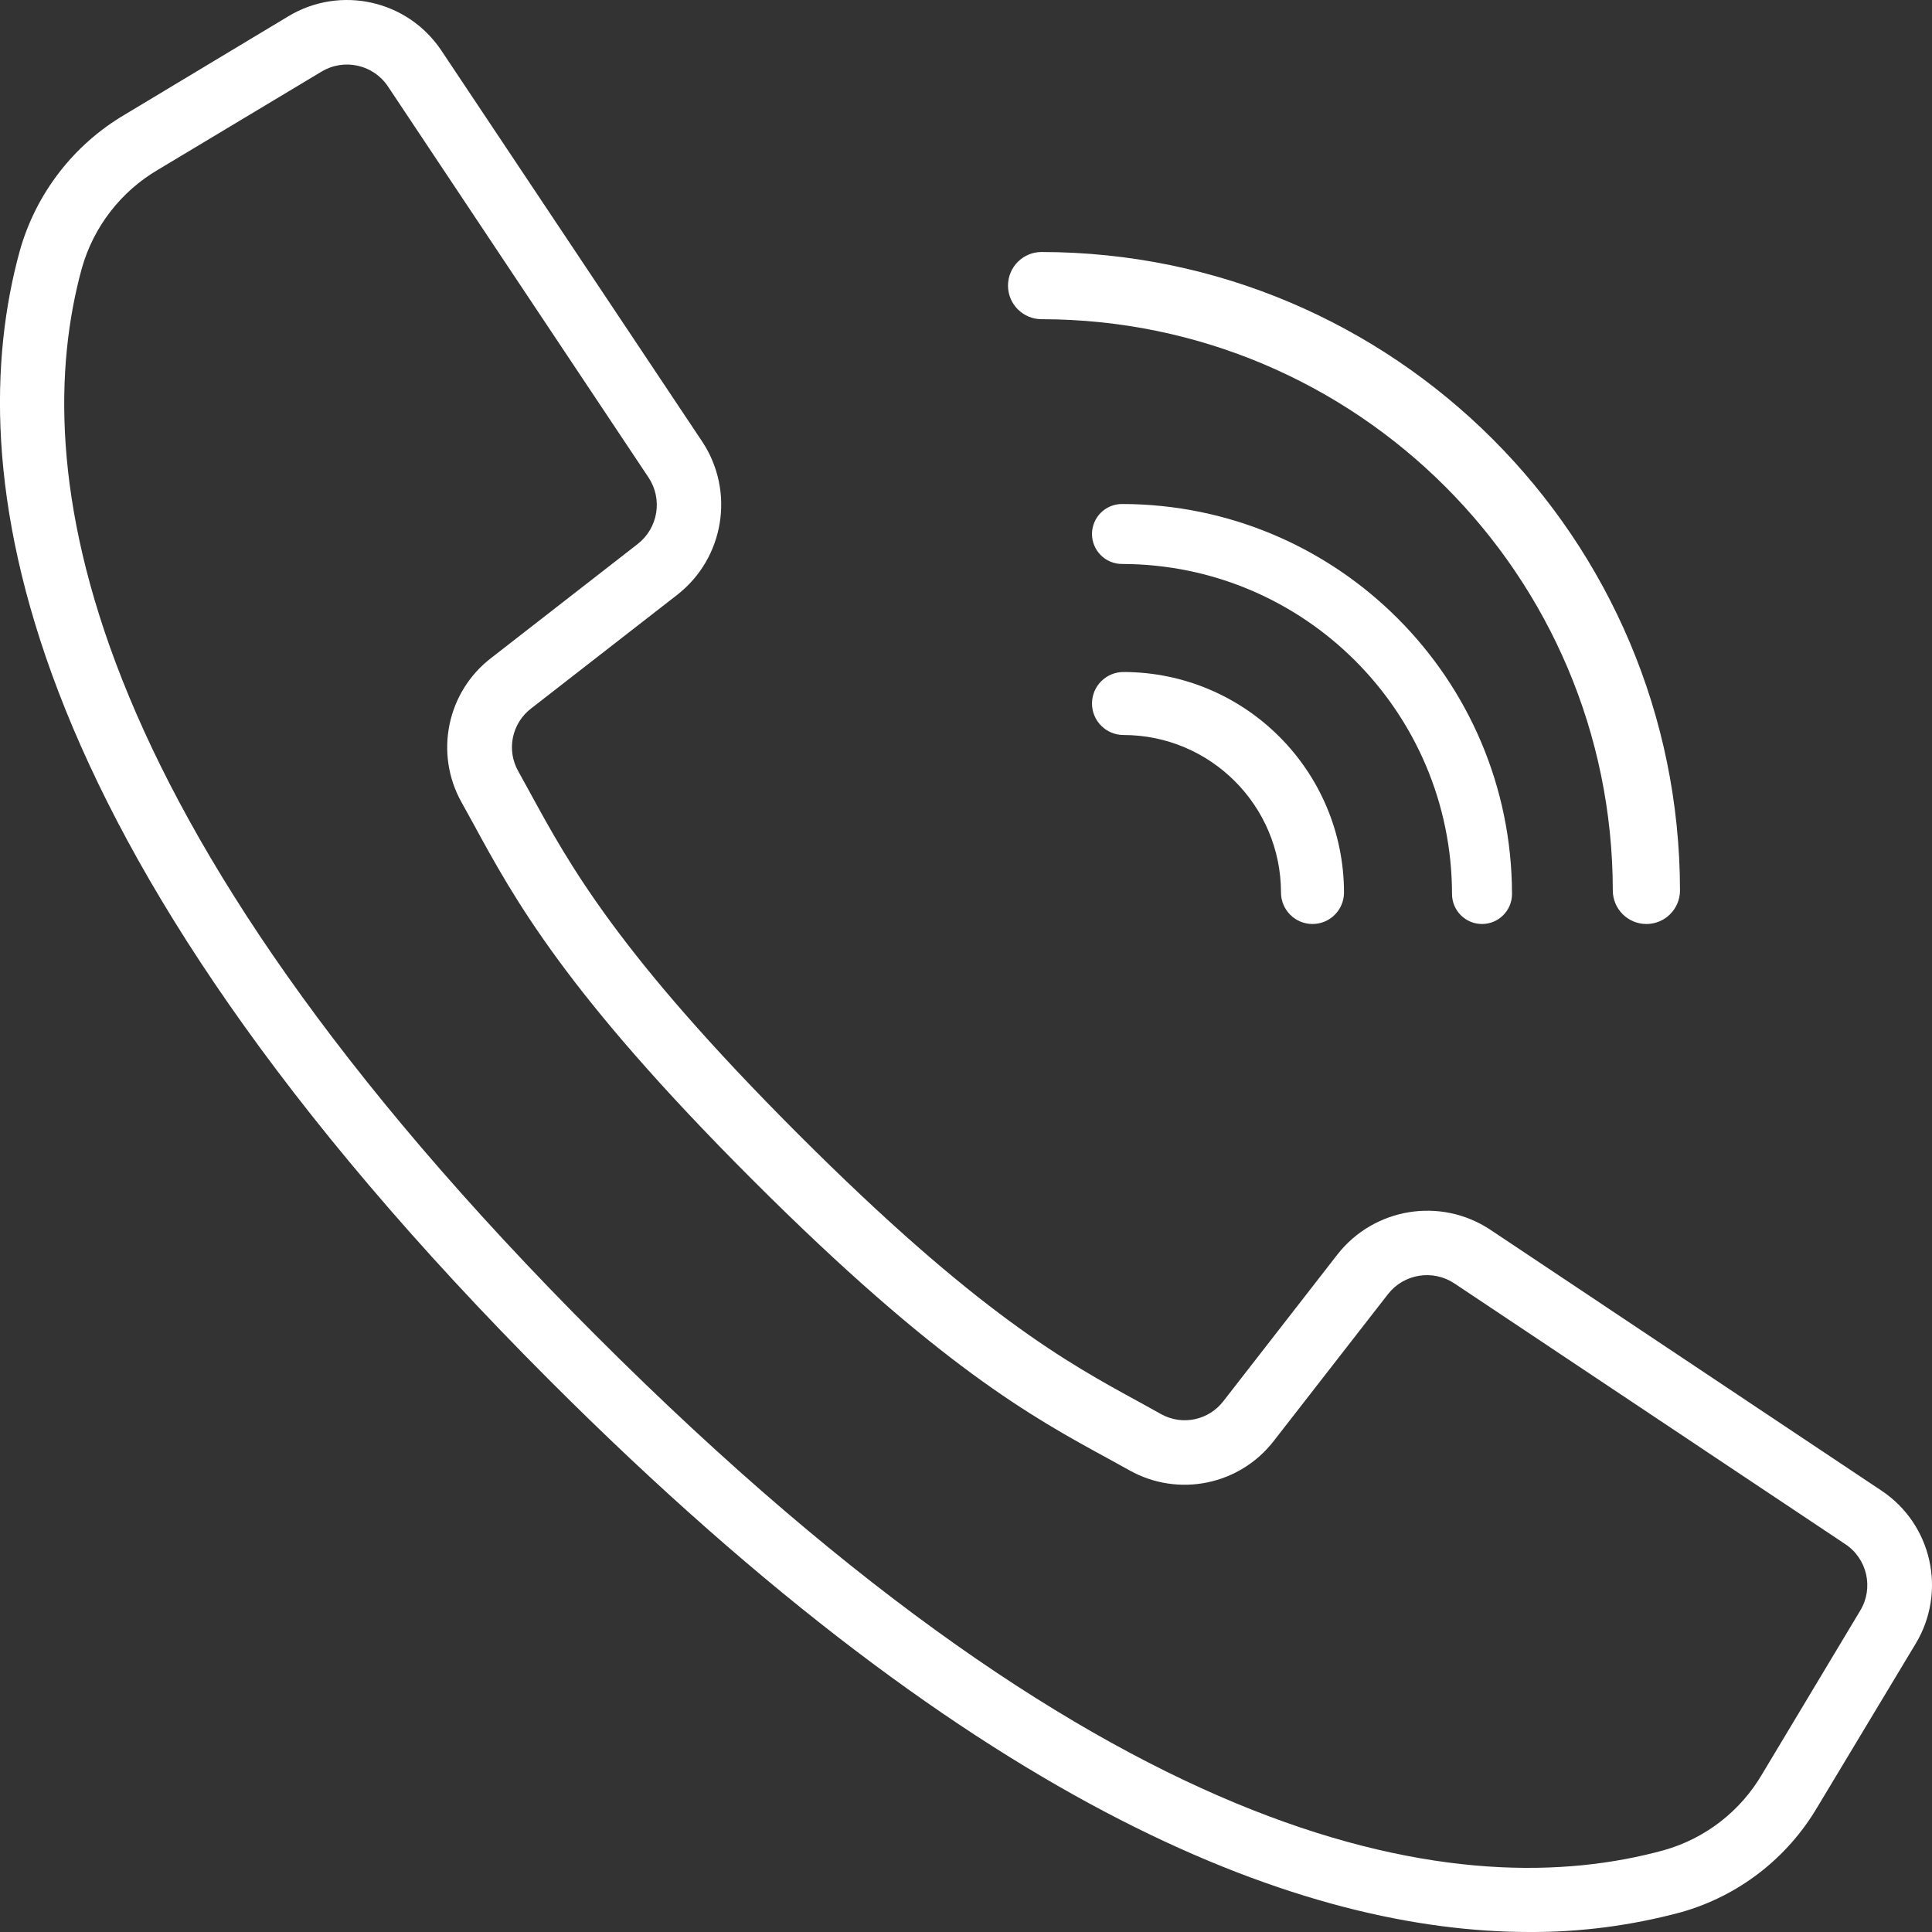
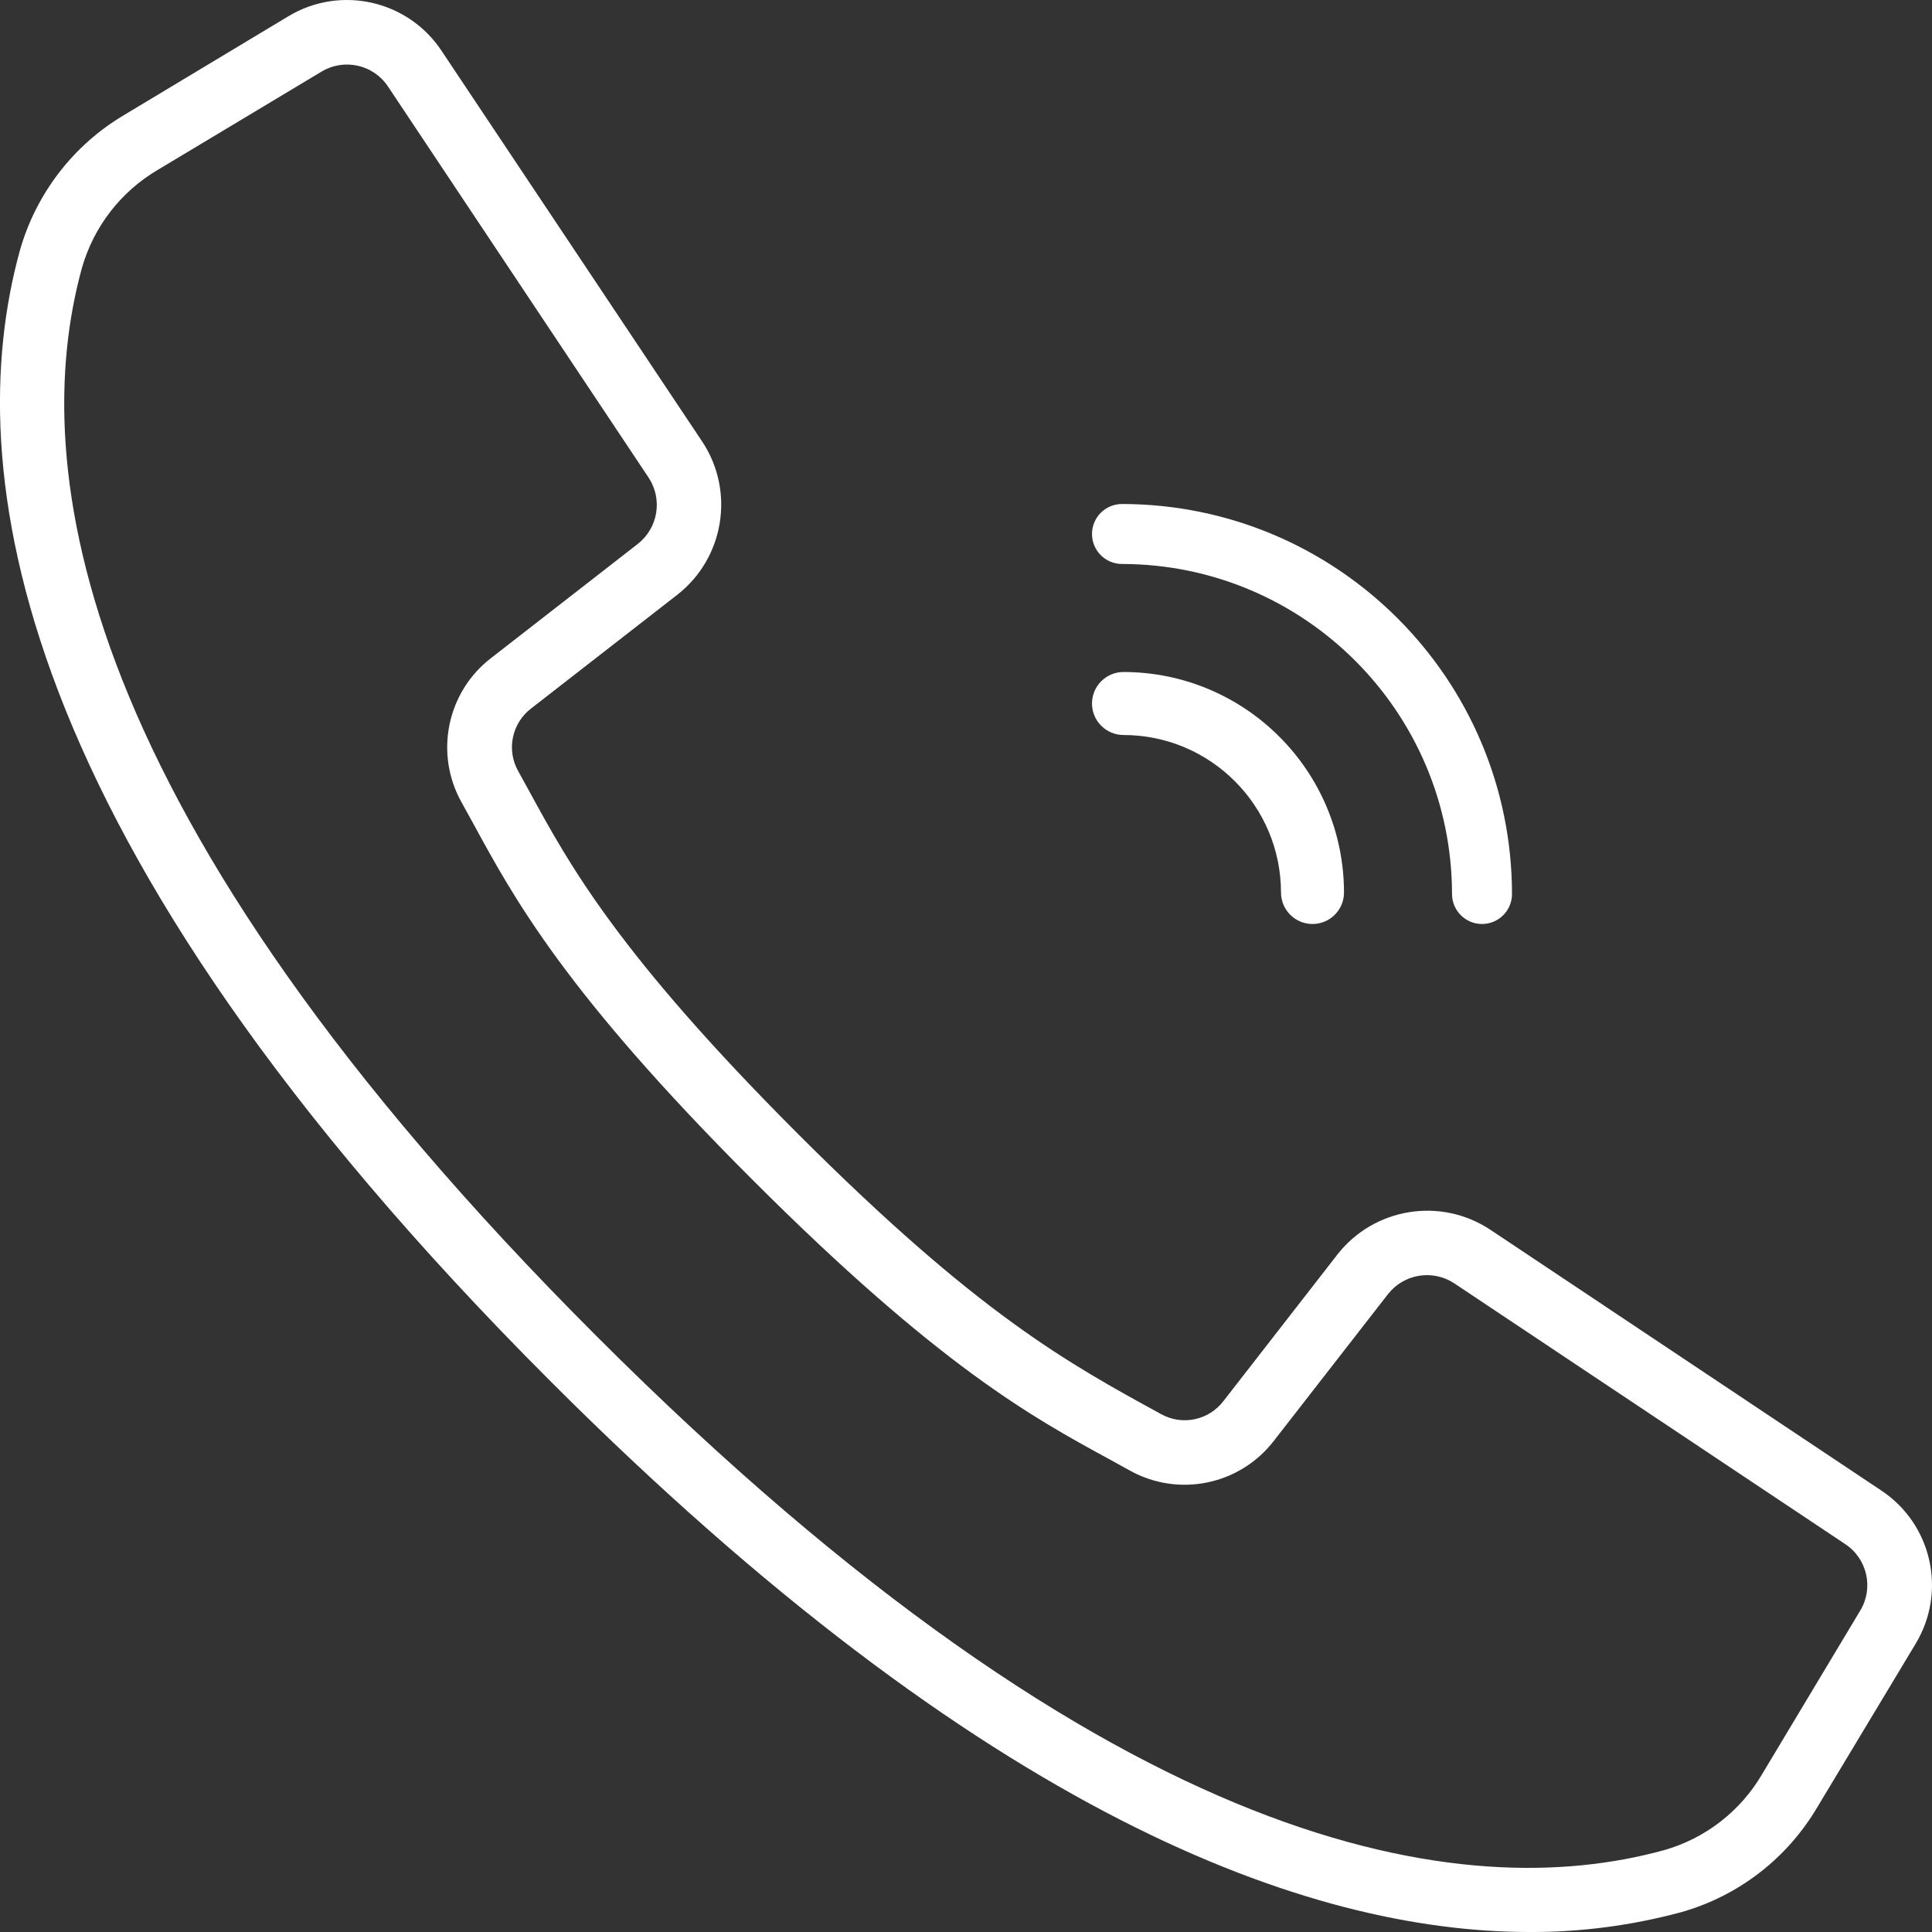
<svg xmlns="http://www.w3.org/2000/svg" width="23px" height="23px" viewBox="0 0 23 23" version="1.1">
  <rect x="0" y="0" width="23" height="23" fill="#333333" stroke="none" />
  <title>call (3)</title>
  <desc>Created with Sketch.</desc>
  <g id="Welcome" stroke="none" stroke-width="1" fill="none" fill-rule="evenodd">
    <g id="Kontakti-desktop" transform="translate(-194, -303)" fill="#FFFFFF" fill-rule="nonzero">
      <g id="kontaktu-" transform="translate(167, 278)">
        <g id="talrunis" transform="translate(27, 16)">
          <g id="call-(3)" transform="translate(0, 9)">
-             <path d="M22.396,17.744 L17.741,14.639 C17.15,14.248 16.359,14.377 15.922,14.934 L14.566,16.678 C14.391,16.908 14.075,16.975 13.823,16.835 L13.565,16.692 C12.71,16.226 11.646,15.646 9.502,13.501 C7.358,11.357 6.777,10.292 6.311,9.438 L6.169,9.18 C6.027,8.928 6.093,8.61 6.323,8.434 L8.065,7.079 C8.622,6.642 8.751,5.85 8.361,5.259 L5.256,0.604 C4.856,0.002 4.054,-0.179 3.434,0.193 L1.488,1.363 C0.876,1.722 0.427,2.305 0.235,2.988 C-0.466,5.542 0.062,9.951 6.555,16.445 C11.721,21.611 15.566,23 18.209,23 C18.817,23.003 19.423,22.923 20.011,22.765 C20.694,22.573 21.276,22.124 21.636,21.512 L22.806,19.567 C23.179,18.947 22.999,18.144 22.396,17.744 Z M22.146,19.173 L20.978,21.12 C20.72,21.562 20.301,21.887 19.809,22.026 C17.451,22.674 13.332,22.138 7.098,15.903 C0.864,9.669 0.327,5.549 0.975,3.191 C1.115,2.698 1.44,2.279 1.882,2.02 L3.829,0.852 C4.097,0.691 4.446,0.769 4.619,1.03 L6.306,3.562 L7.721,5.685 C7.891,5.942 7.835,6.285 7.593,6.475 L5.85,7.831 C5.32,8.236 5.169,8.97 5.495,9.552 L5.634,9.804 C6.123,10.702 6.732,11.82 8.956,14.043 C11.179,16.266 12.296,16.876 13.194,17.365 L13.446,17.504 C14.029,17.831 14.762,17.679 15.168,17.149 L16.524,15.406 C16.713,15.164 17.057,15.109 17.313,15.278 L21.968,18.383 C22.229,18.556 22.308,18.905 22.146,19.173 Z" id="Shape" />
-             <path d="M12.4,3.8 C16.154,3.804 19.196,6.846 19.2,10.6 C19.2,10.821 19.379,11 19.6,11 C19.821,11 20,10.821 20,10.6 C19.995,6.405 16.595,3.005 12.4,3 C12.179,3 12,3.179 12,3.4 C12,3.621 12.179,3.8 12.4,3.8 Z" id="Path" />
+             <path d="M22.396,17.744 L17.741,14.639 C17.15,14.248 16.359,14.377 15.922,14.934 L14.566,16.678 C14.391,16.908 14.075,16.975 13.823,16.835 C12.71,16.226 11.646,15.646 9.502,13.501 C7.358,11.357 6.777,10.292 6.311,9.438 L6.169,9.18 C6.027,8.928 6.093,8.61 6.323,8.434 L8.065,7.079 C8.622,6.642 8.751,5.85 8.361,5.259 L5.256,0.604 C4.856,0.002 4.054,-0.179 3.434,0.193 L1.488,1.363 C0.876,1.722 0.427,2.305 0.235,2.988 C-0.466,5.542 0.062,9.951 6.555,16.445 C11.721,21.611 15.566,23 18.209,23 C18.817,23.003 19.423,22.923 20.011,22.765 C20.694,22.573 21.276,22.124 21.636,21.512 L22.806,19.567 C23.179,18.947 22.999,18.144 22.396,17.744 Z M22.146,19.173 L20.978,21.12 C20.72,21.562 20.301,21.887 19.809,22.026 C17.451,22.674 13.332,22.138 7.098,15.903 C0.864,9.669 0.327,5.549 0.975,3.191 C1.115,2.698 1.44,2.279 1.882,2.02 L3.829,0.852 C4.097,0.691 4.446,0.769 4.619,1.03 L6.306,3.562 L7.721,5.685 C7.891,5.942 7.835,6.285 7.593,6.475 L5.85,7.831 C5.32,8.236 5.169,8.97 5.495,9.552 L5.634,9.804 C6.123,10.702 6.732,11.82 8.956,14.043 C11.179,16.266 12.296,16.876 13.194,17.365 L13.446,17.504 C14.029,17.831 14.762,17.679 15.168,17.149 L16.524,15.406 C16.713,15.164 17.057,15.109 17.313,15.278 L21.968,18.383 C22.229,18.556 22.308,18.905 22.146,19.173 Z" id="Shape" />
            <path d="M13.357,6.714 C15.526,6.717 17.283,8.474 17.286,10.643 C17.286,10.84 17.446,11 17.643,11 C17.84,11 18,10.84 18,10.643 C17.997,8.08 15.92,6.003 13.357,6 C13.16,6 13,6.16 13,6.357 C13,6.554 13.16,6.714 13.357,6.714 Z" id="Path" />
            <path d="M13.375,8.75 C14.41,8.751 15.249,9.59 15.25,10.625 C15.25,10.832 15.418,11 15.625,11 C15.832,11 16,10.832 16,10.625 C15.998,9.176 14.824,8.002 13.375,8 C13.168,8 13,8.168 13,8.375 C13,8.582 13.168,8.75 13.375,8.75 Z" id="Path" />
          </g>
        </g>
      </g>
    </g>
  </g>
</svg>